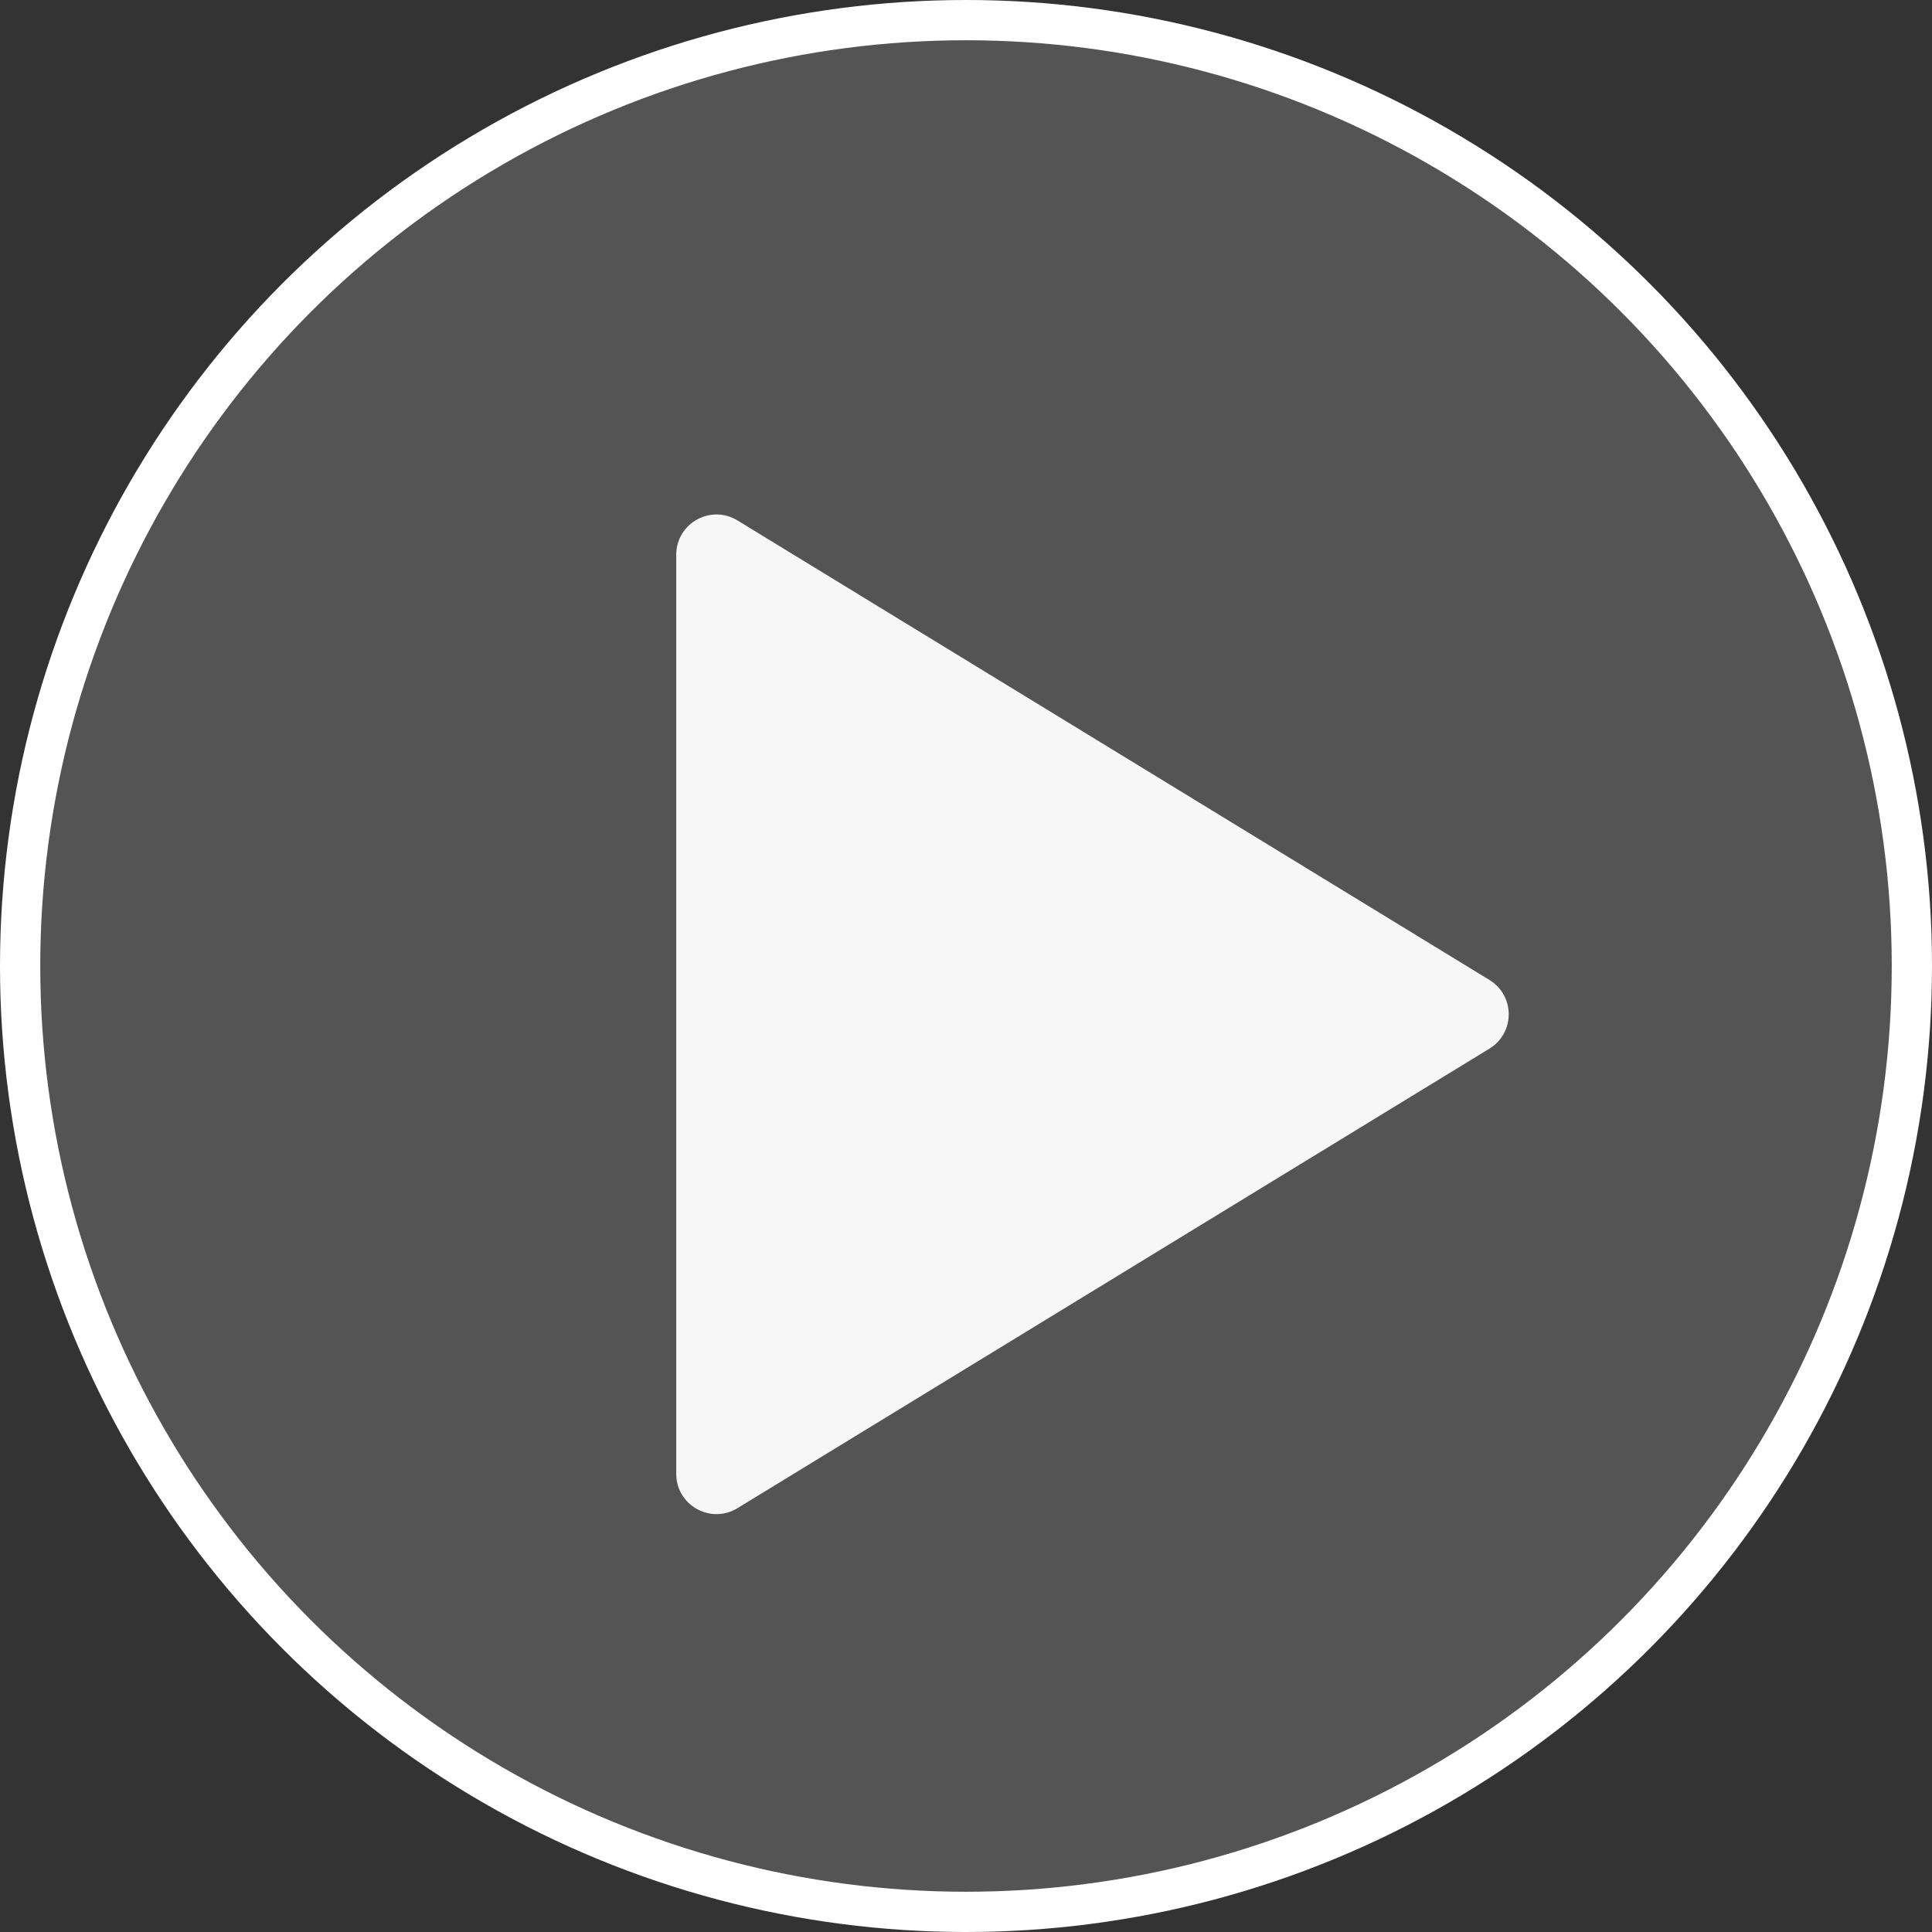
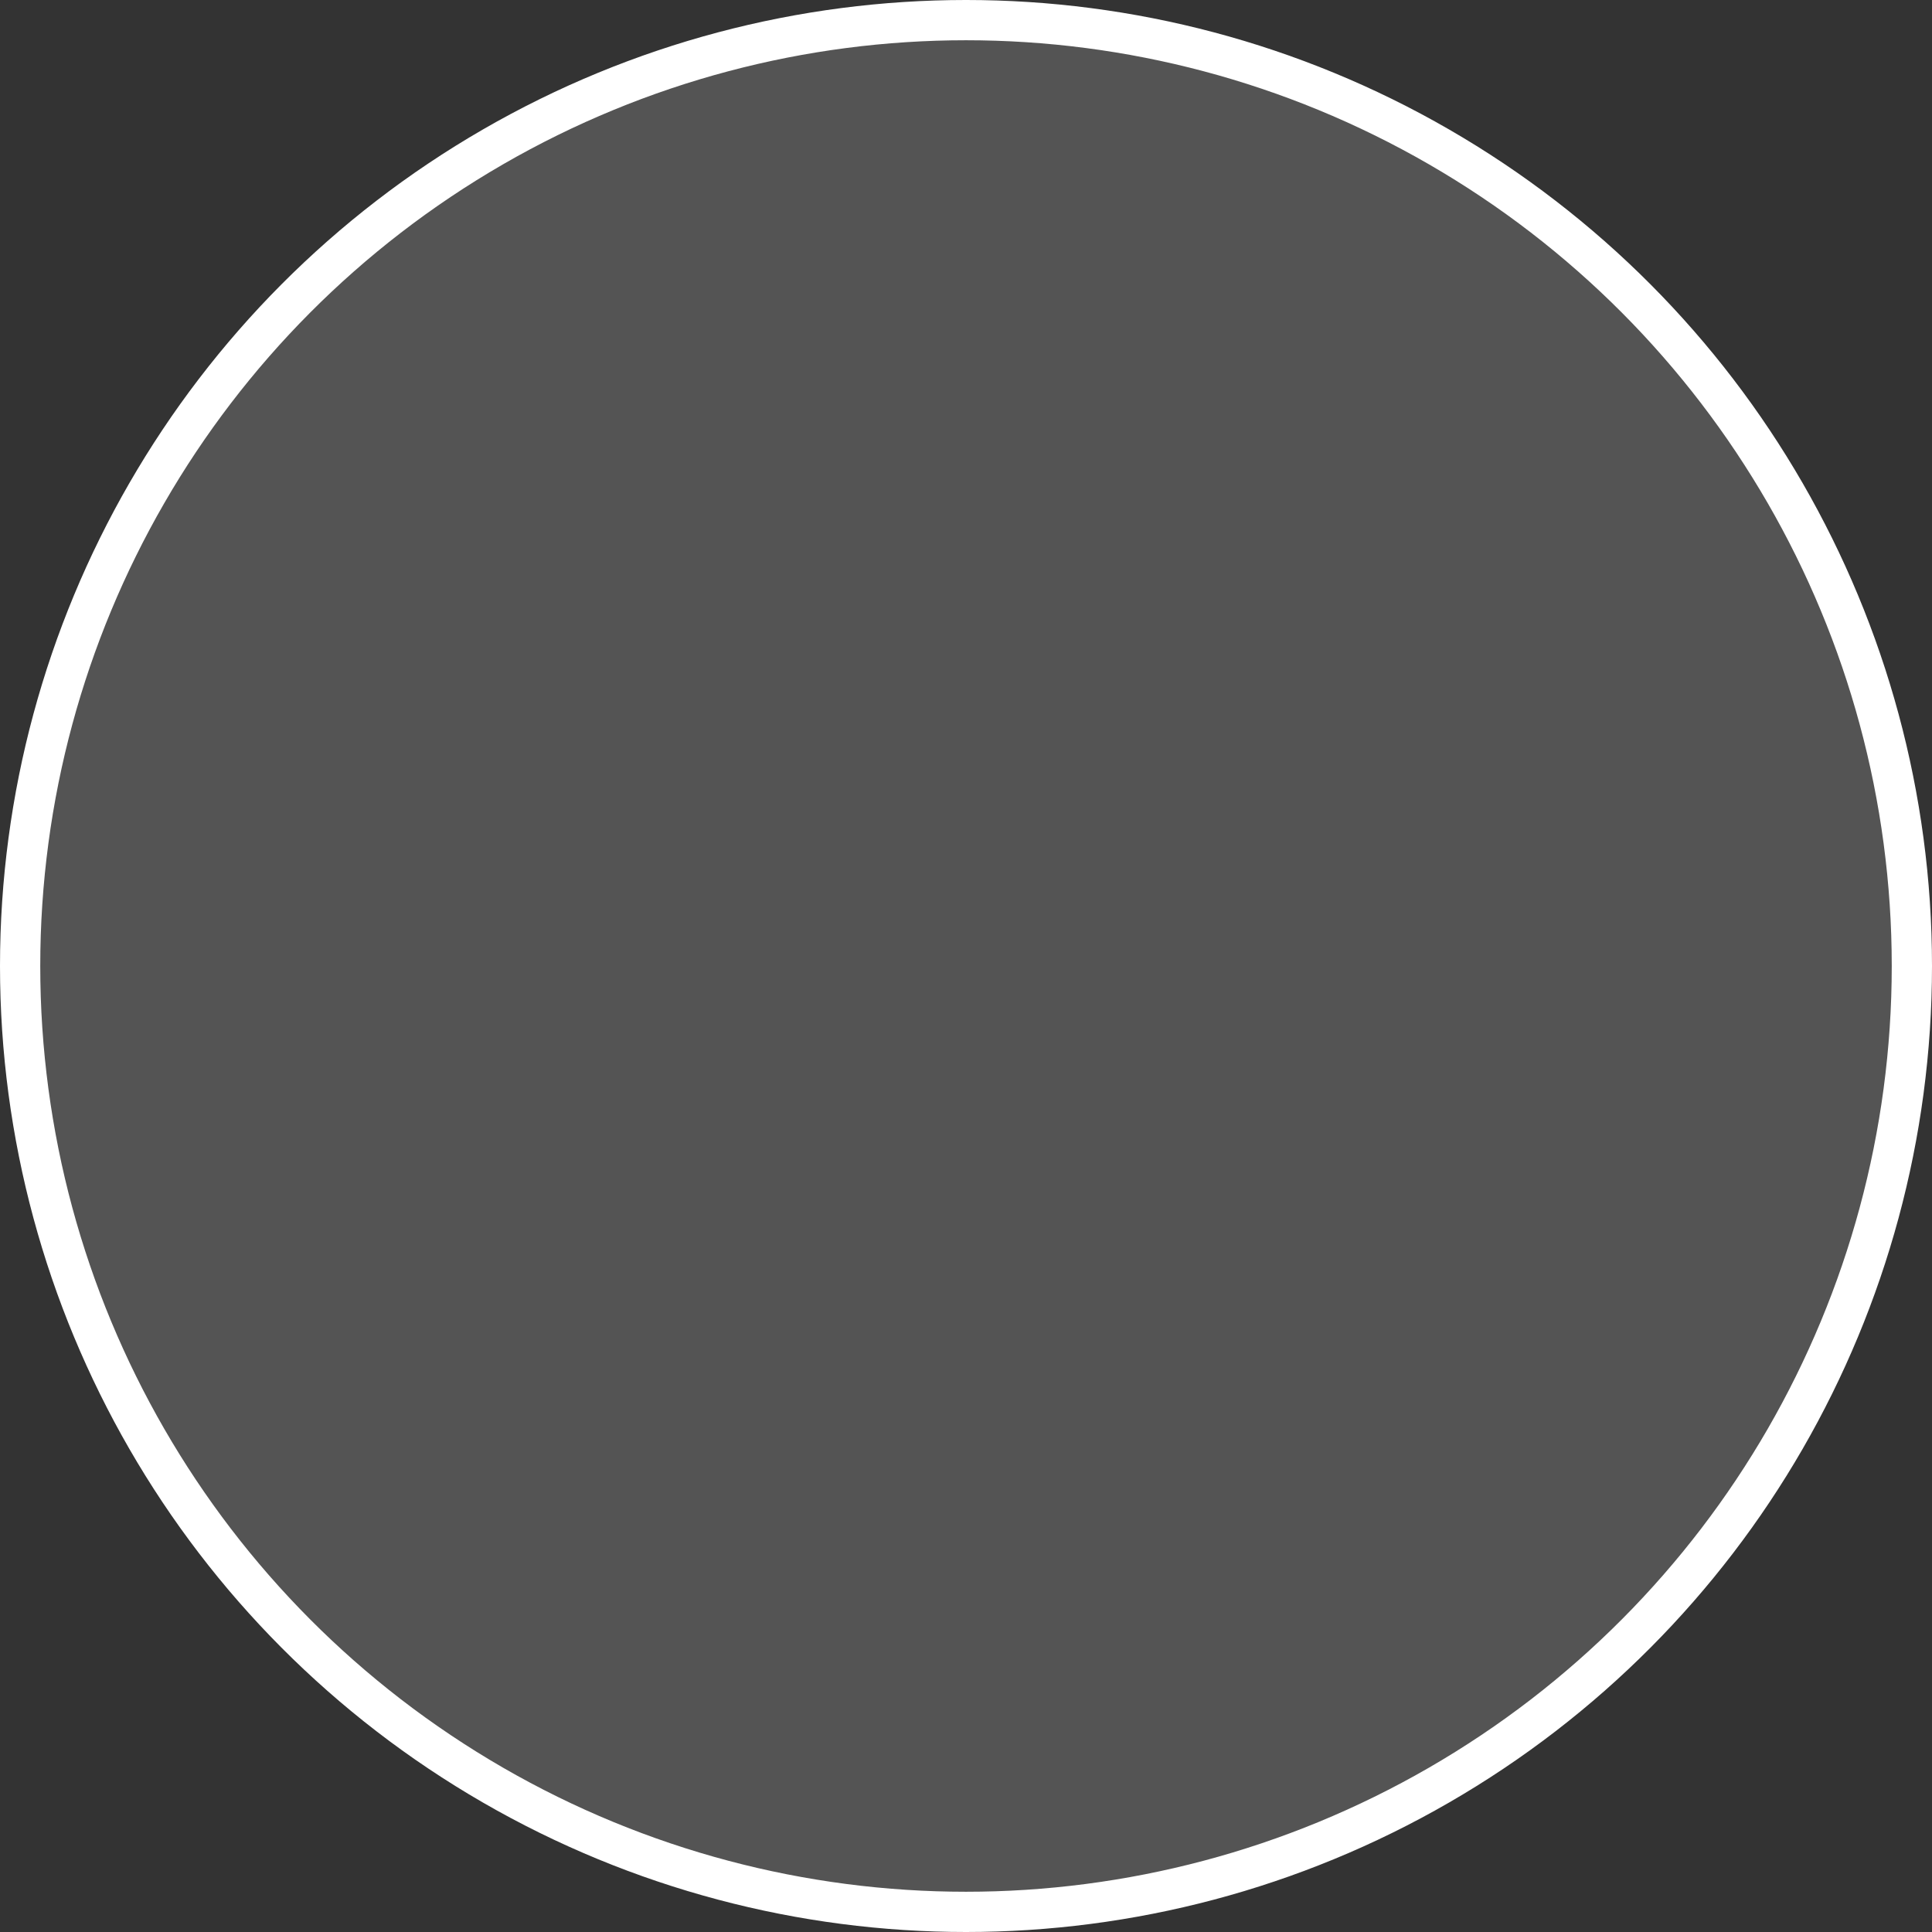
<svg xmlns="http://www.w3.org/2000/svg" width="48" height="48" viewBox="0 0 48 48" fill="none">
  <rect x="0" y="0" width="48" height="48" fill="#333333" stroke="none" />
-   <path d="M16.801 36.617V13.783C16.801 13.002 17.656 12.523 18.322 12.93L37.005 24.347C37.643 24.737 37.643 25.663 37.005 26.053L18.322 37.47C17.656 37.877 16.801 37.398 16.801 36.617Z" fill="white" />
  <circle cx="24" cy="24" r="23.5" fill="#D9D9D9" fill-opacity="0.2" stroke="white" />
</svg>